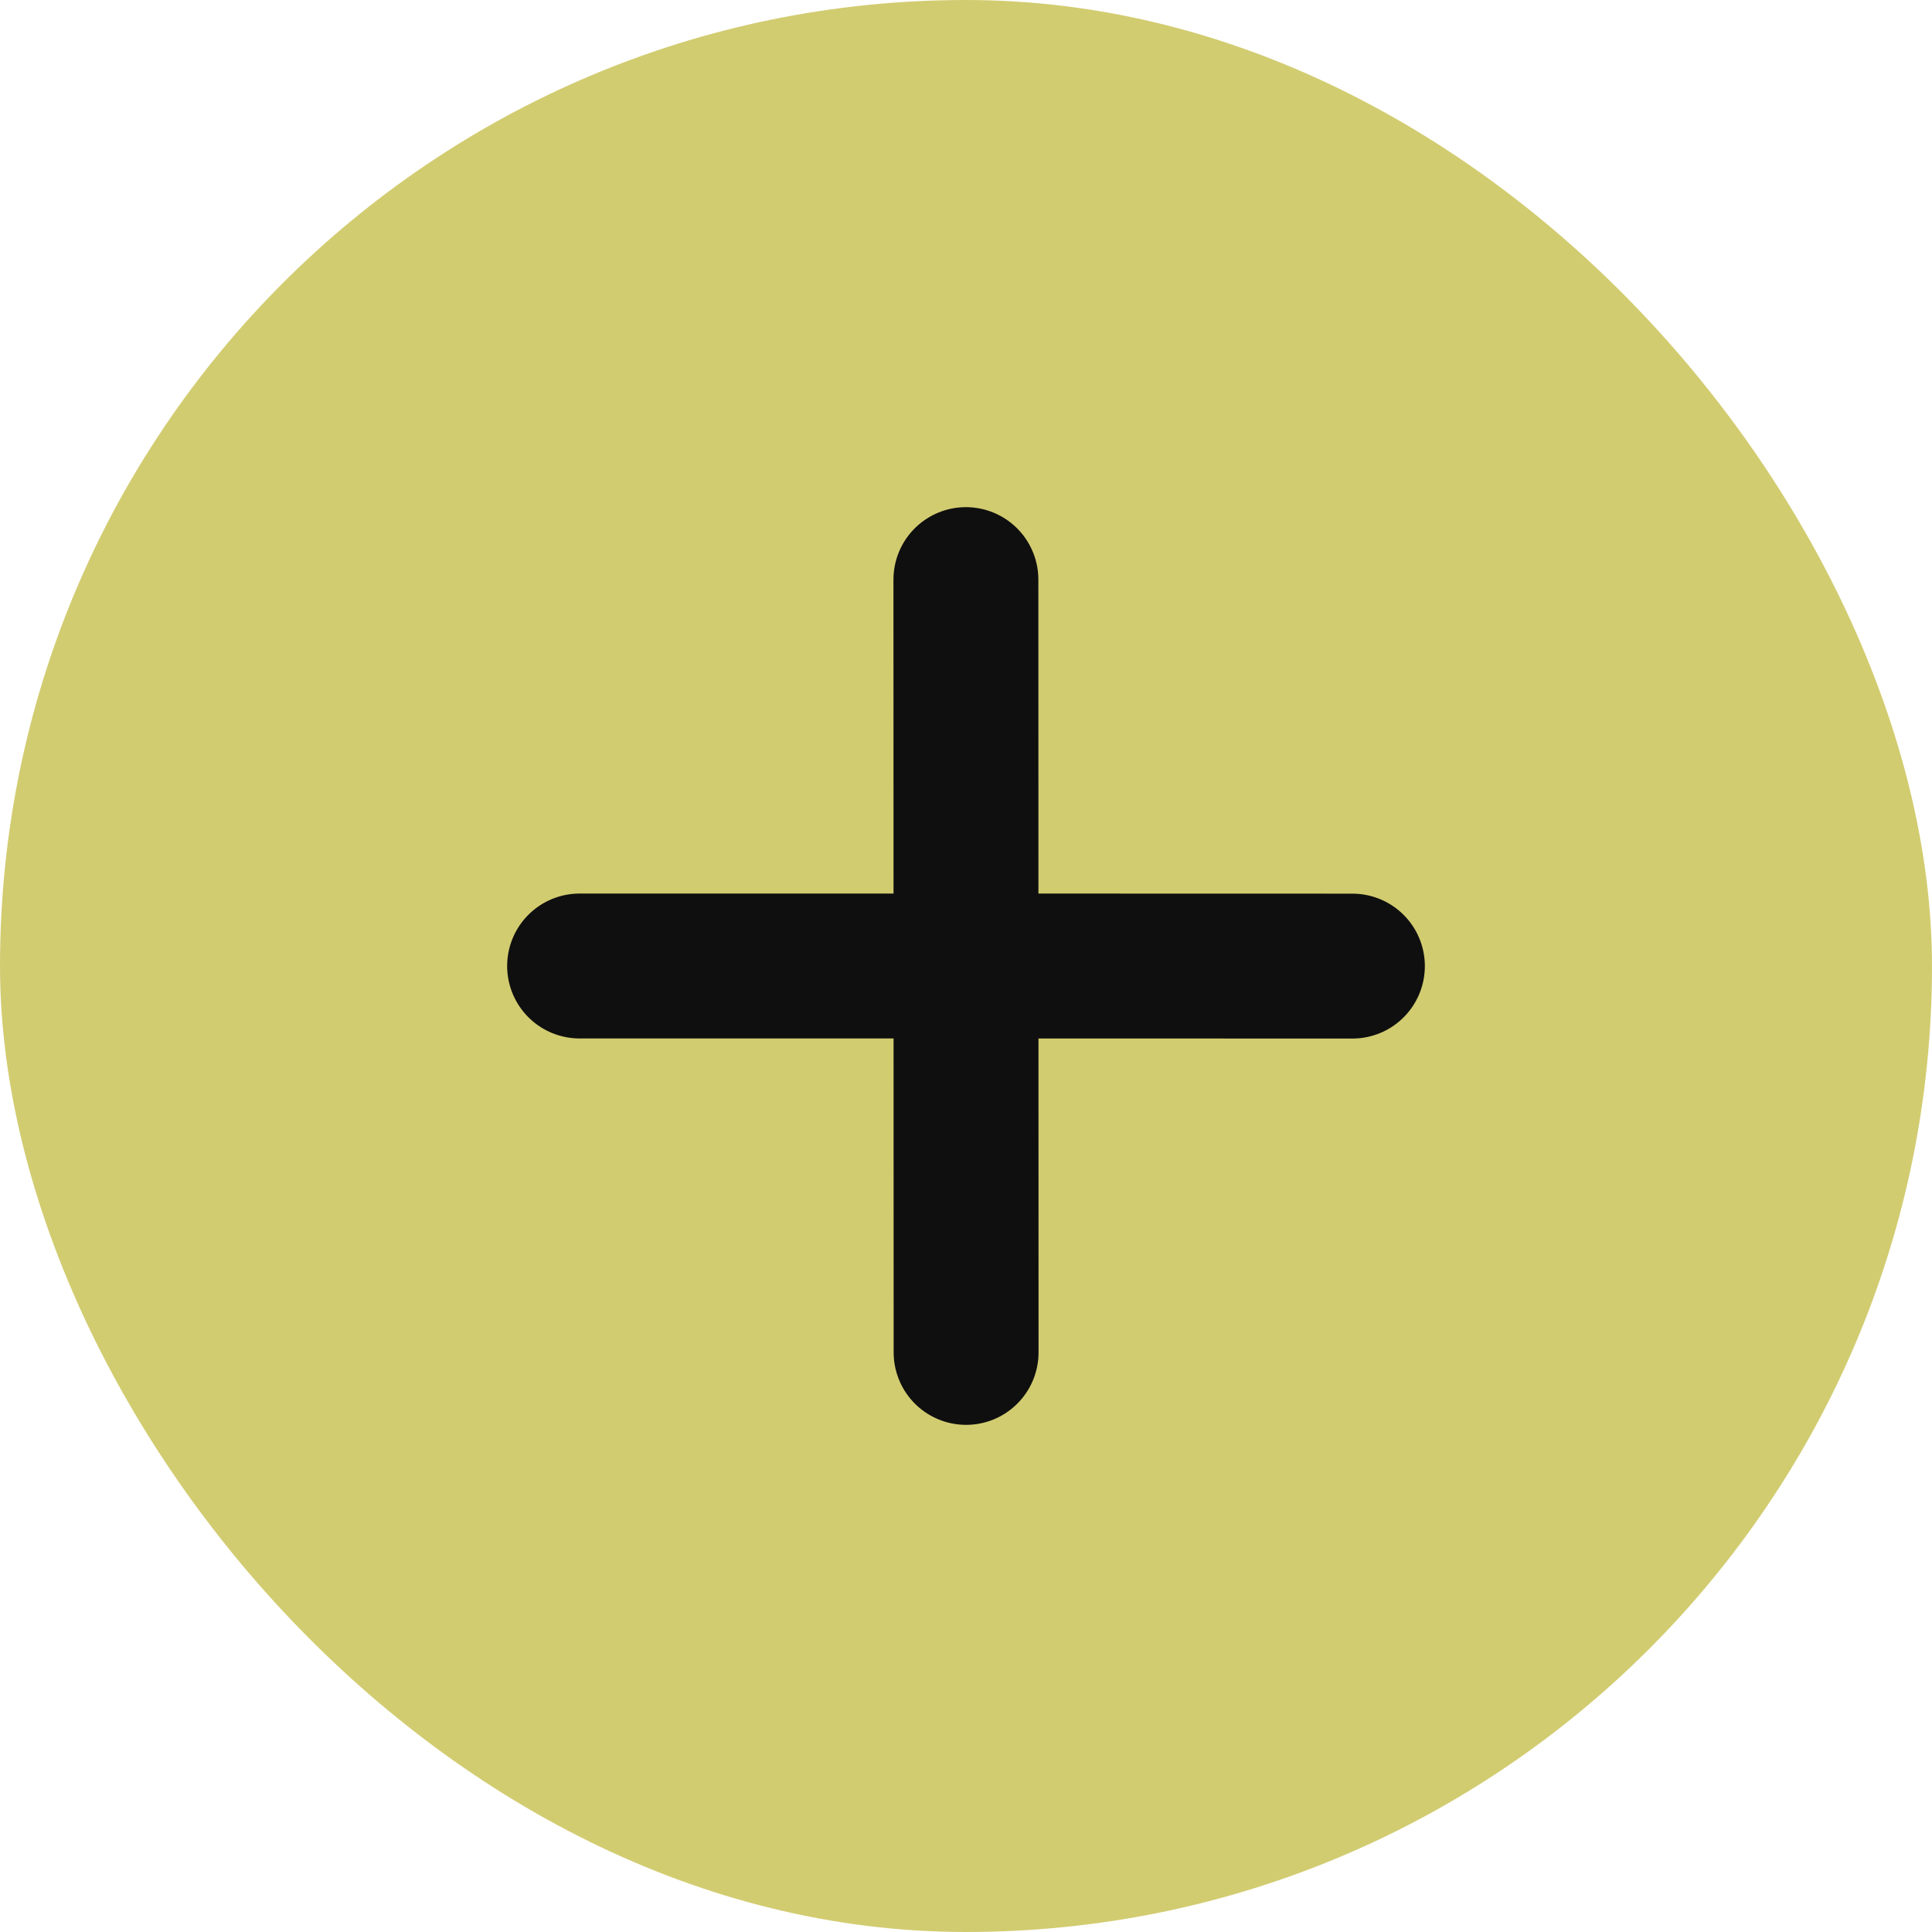
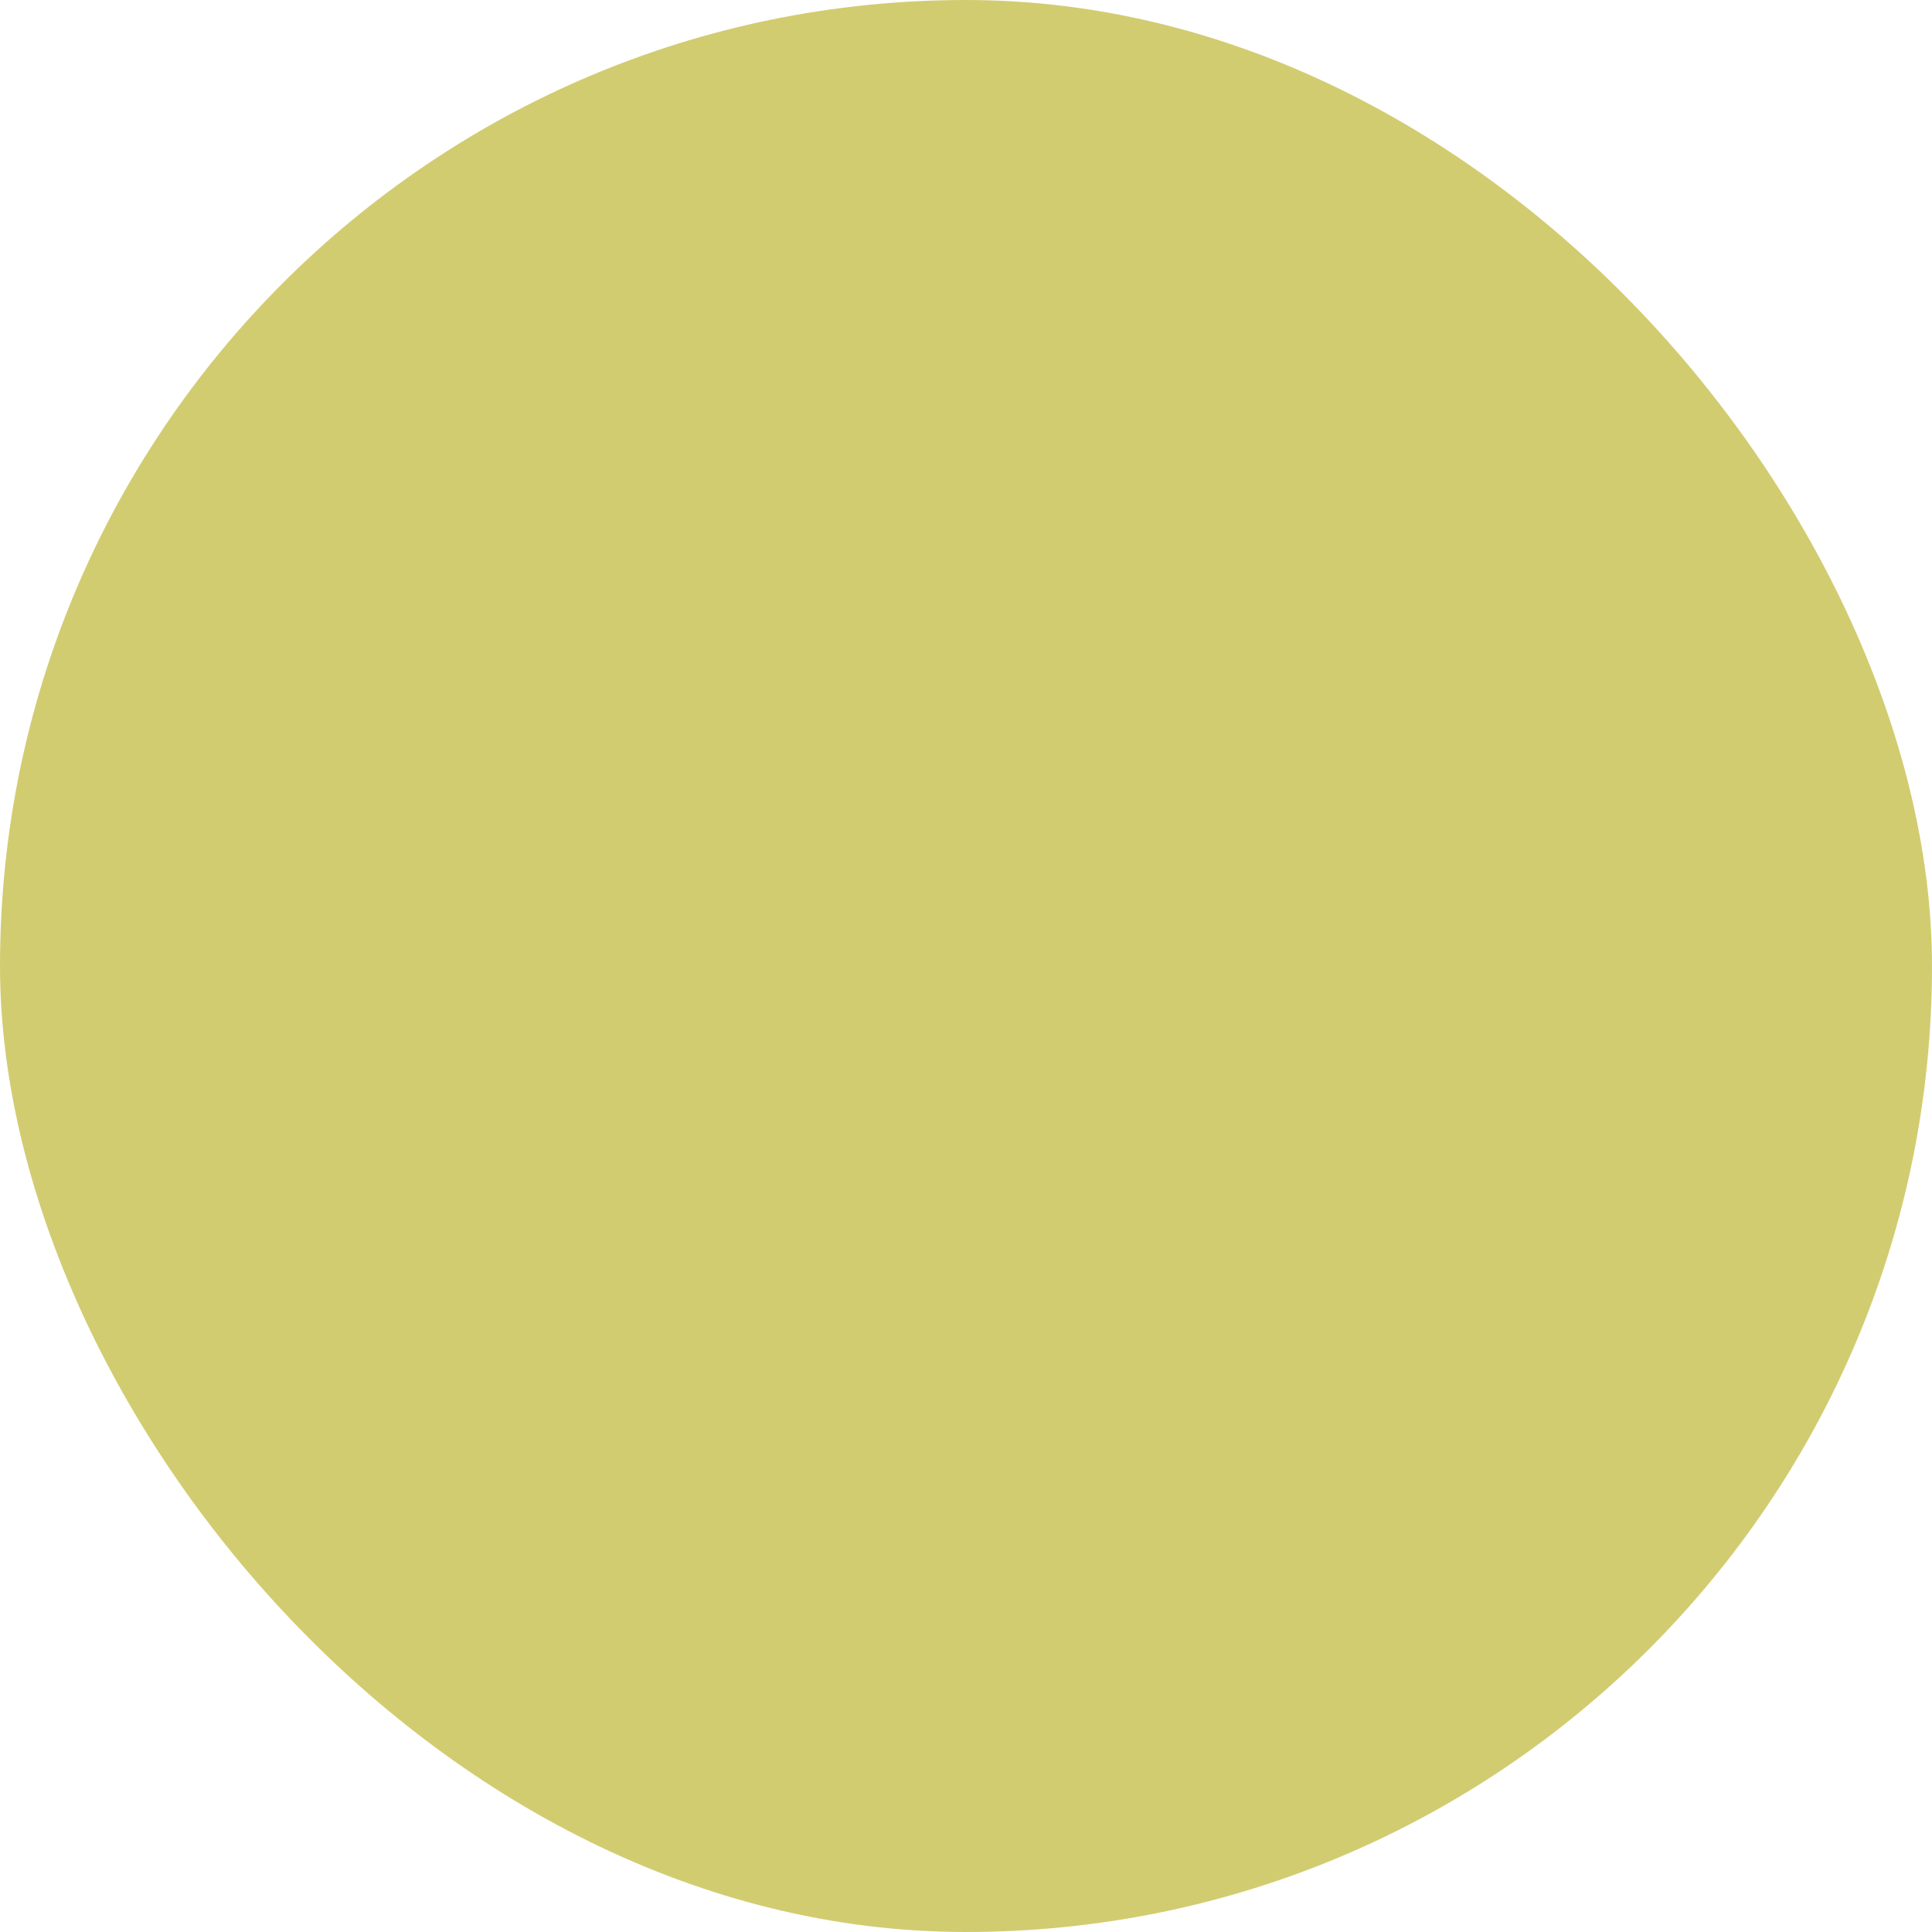
<svg xmlns="http://www.w3.org/2000/svg" width="20" height="20" viewBox="0 0 20 20" fill="none">
  <rect width="20" height="20" rx="10" fill="#D2CC71" />
-   <path d="M9.999 6L10 10M10 10L10.001 14M10 10L6 10M10 10L14 10.001" stroke="#0F0F0F" stroke-width="1.5" stroke-miterlimit="10" stroke-linecap="round" stroke-linejoin="round" />
</svg>